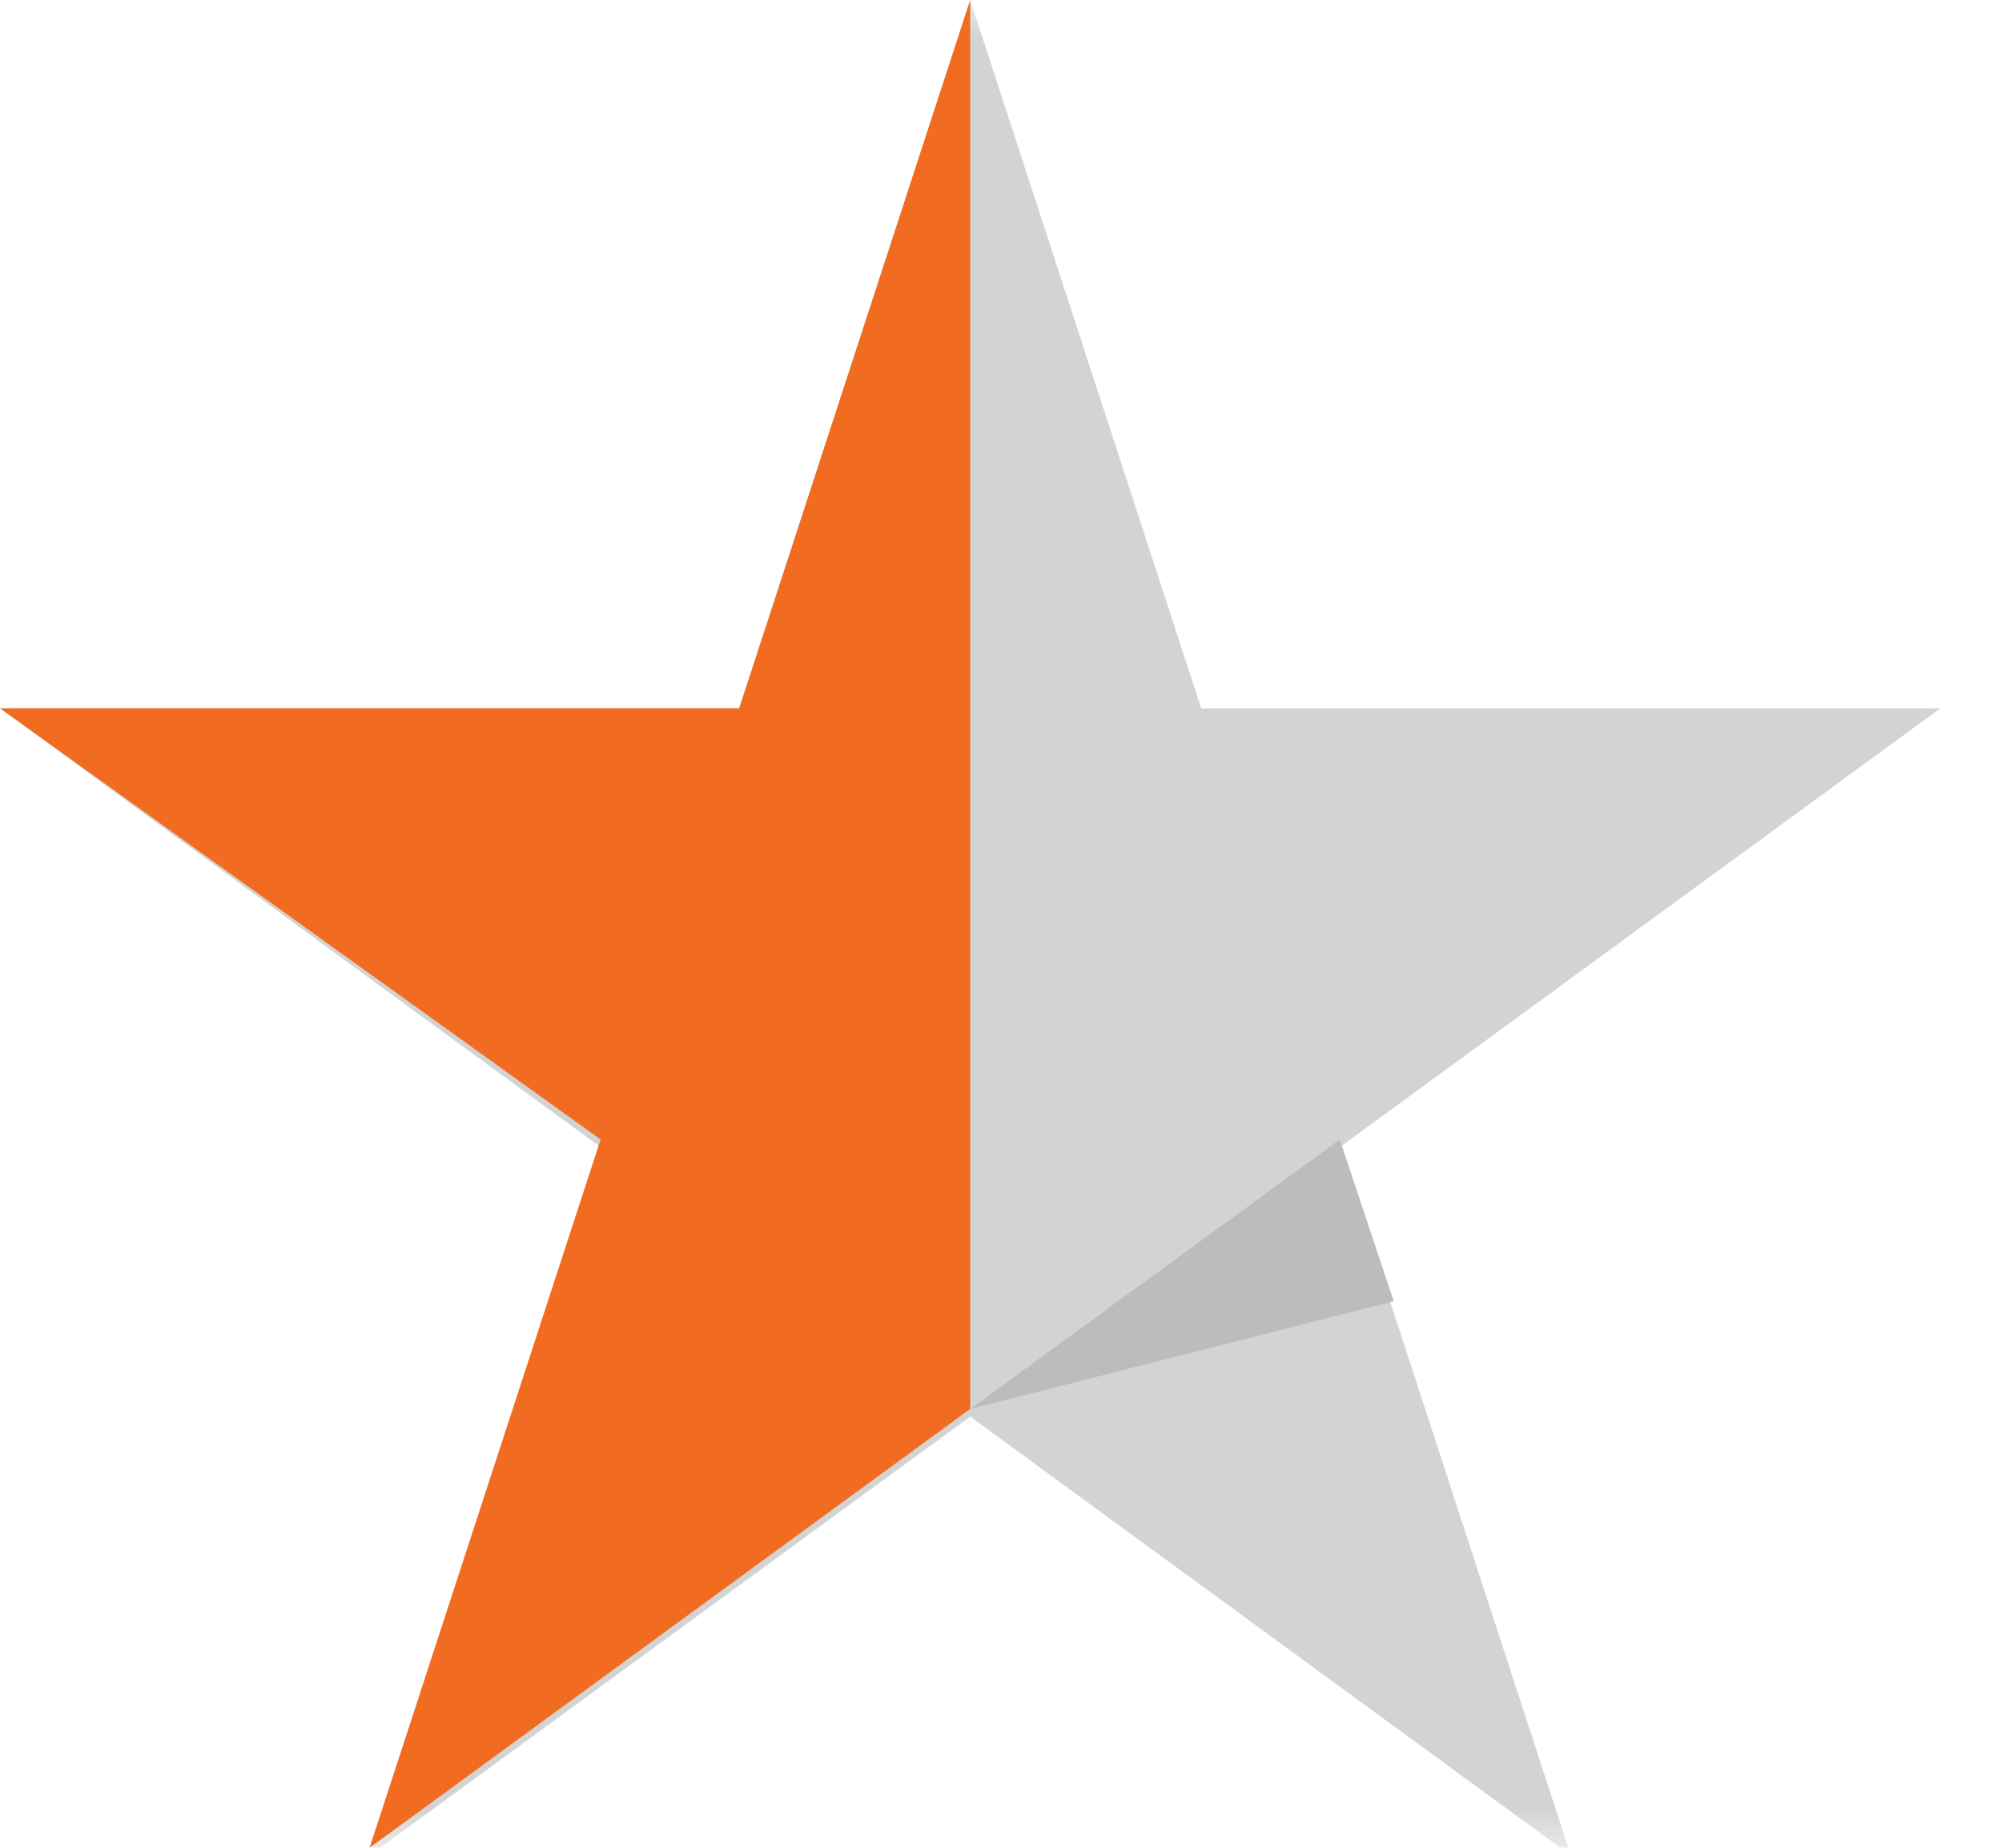
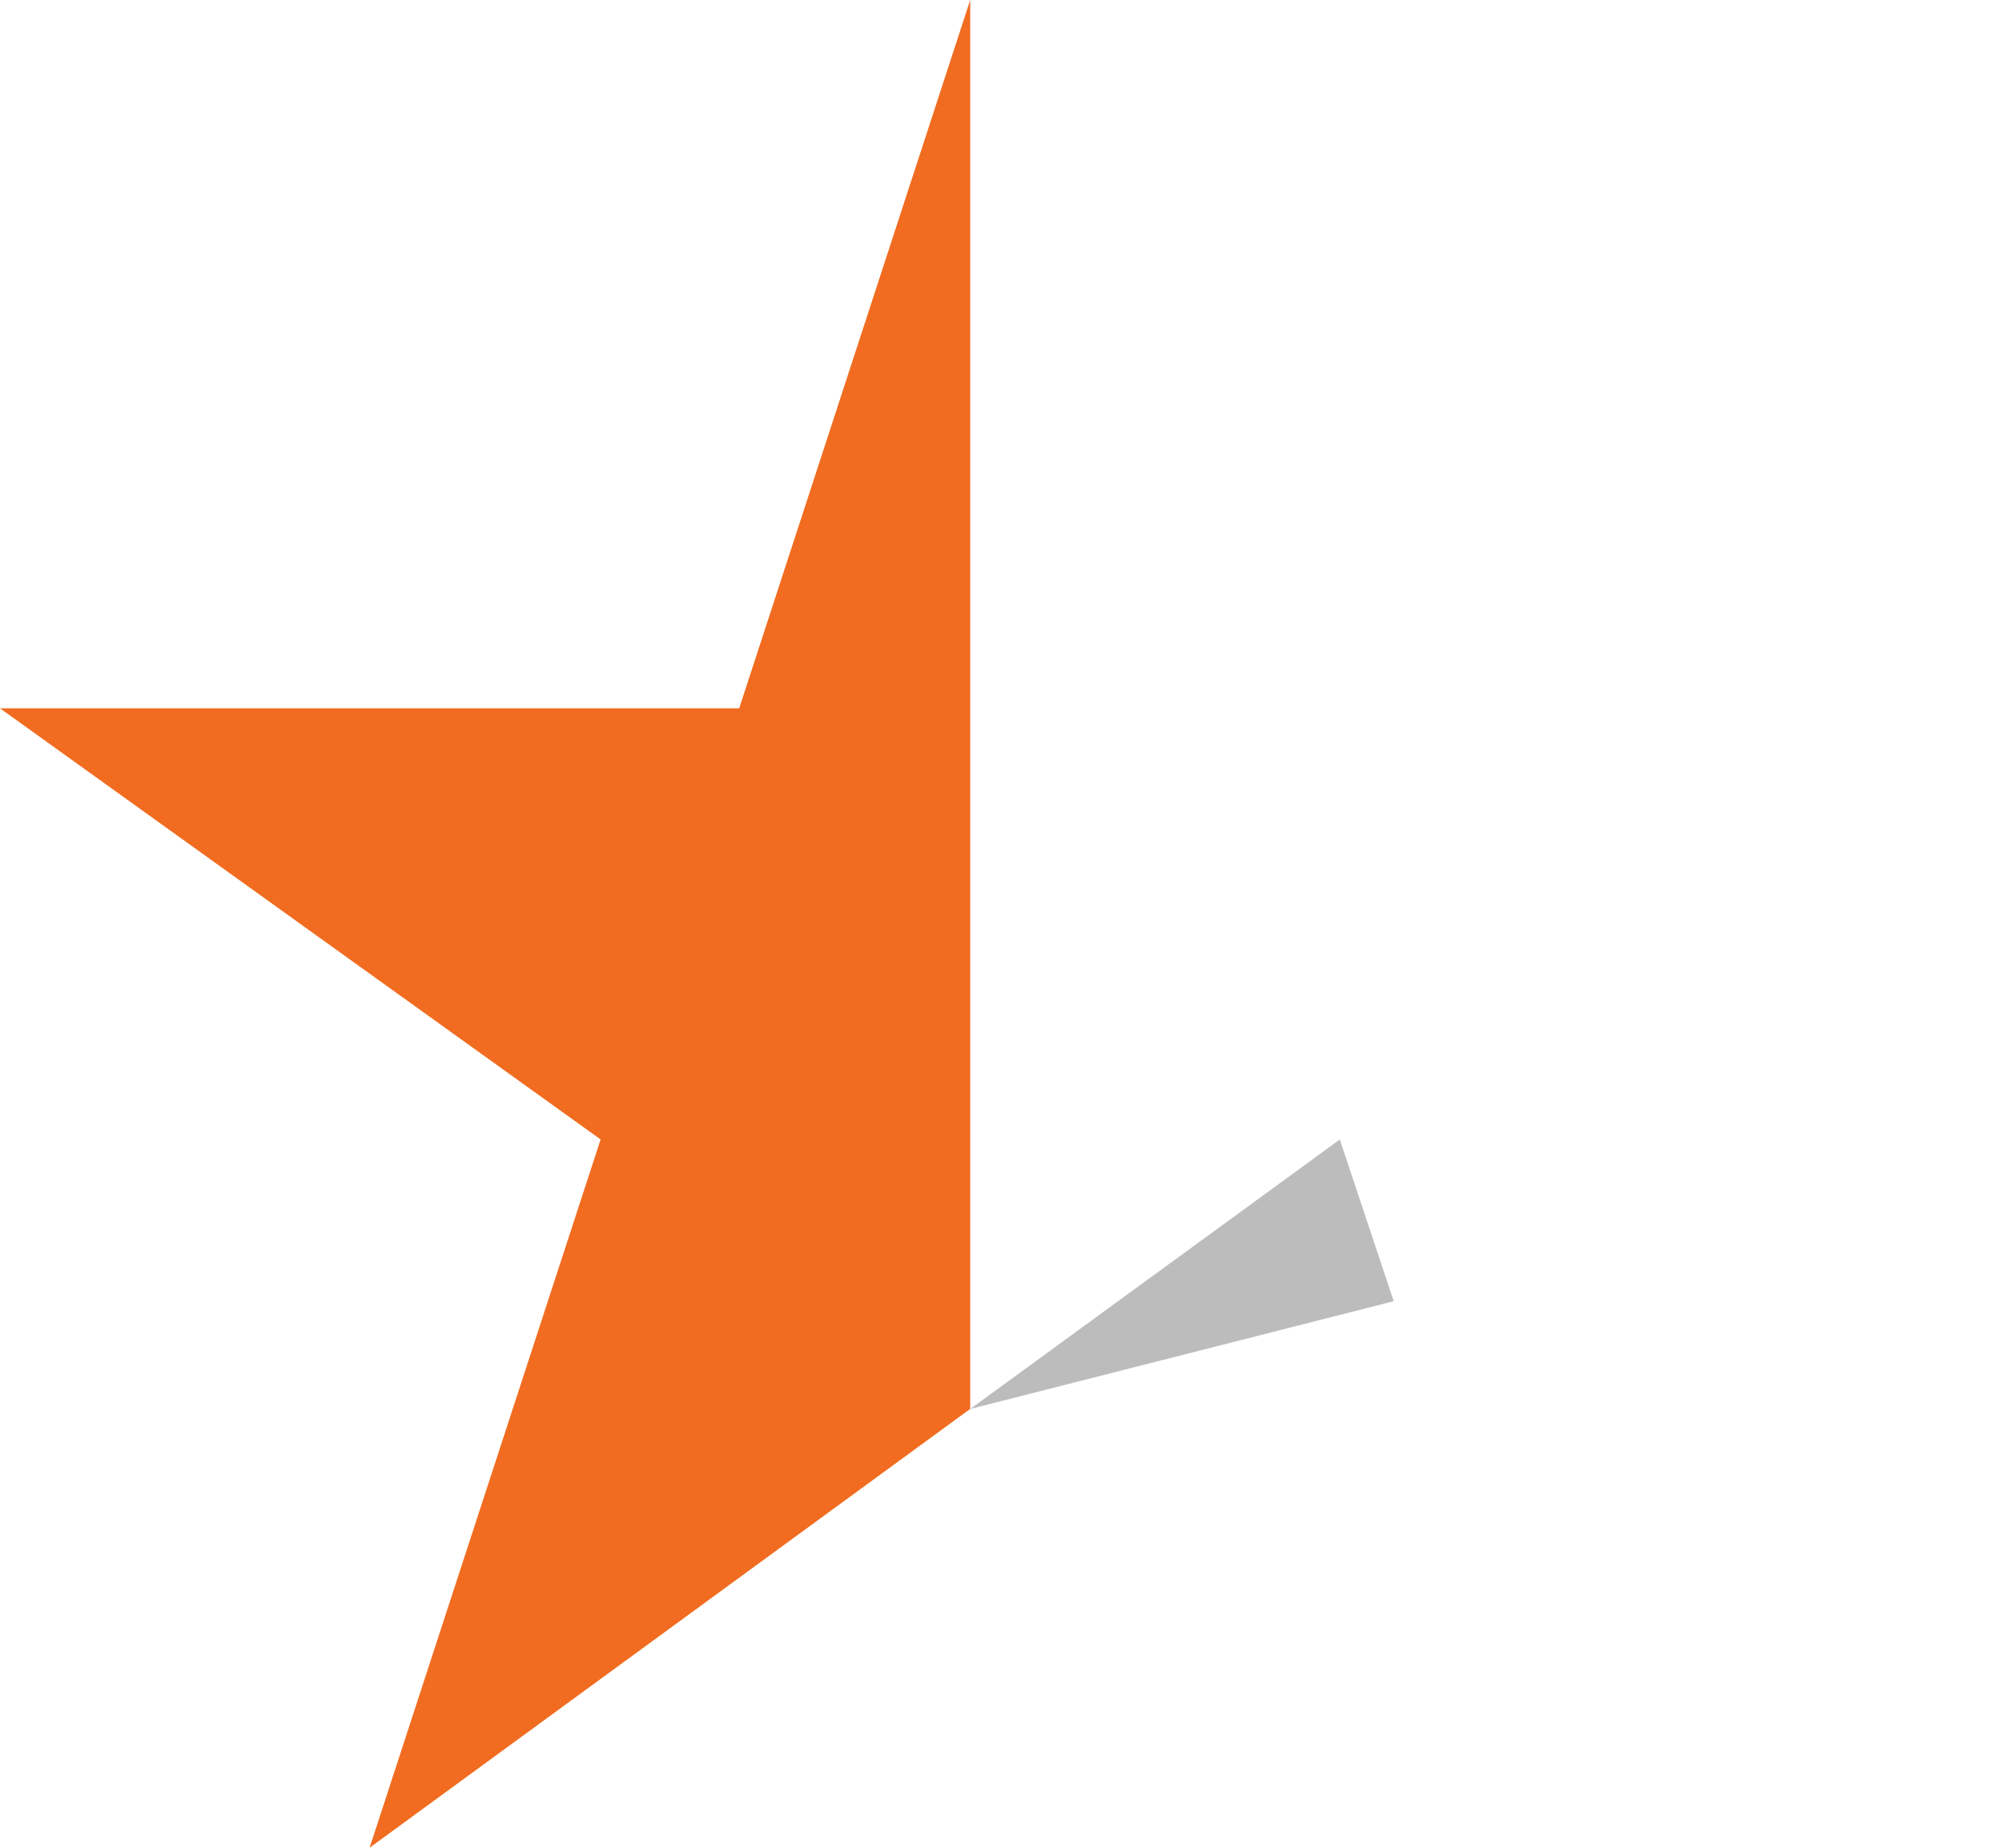
<svg xmlns="http://www.w3.org/2000/svg" width="26" height="24" viewBox="0 0 26 24" fill="none">
  <g clip-path="url(#clip0_265_18)">
    <mask id="mask0_265_18" style="mask-type:luminance" maskUnits="userSpaceOnUse" x="0" y="0" width="26" height="24">
      <path d="M26 0H0V24H26V0Z" fill="white" />
    </mask>
    <g mask="url(#mask0_265_18)">
-       <path d="M25.2 9.2H15.6L12.6 0L9.6 9.2H0L7.8 14.9L4.8 24.1L12.6 18.4L20.4 24.1L17.4 14.9L25.2 9.2Z" fill="#D3D3D3" />
      <path d="M18.1 16.901L17.4 14.801L12.6 18.301L18.1 16.901Z" fill="#BCBCBC" />
    </g>
    <path d="M12.6 0V18.3L4.8 24L7.8 14.8L0 9.2H9.6L12.6 0Z" fill="#F16C20" />
  </g>
  <defs>
    <clipPath id="clip0_265_18">
      <rect width="26" height="24" fill="white" />
    </clipPath>
  </defs>
</svg>